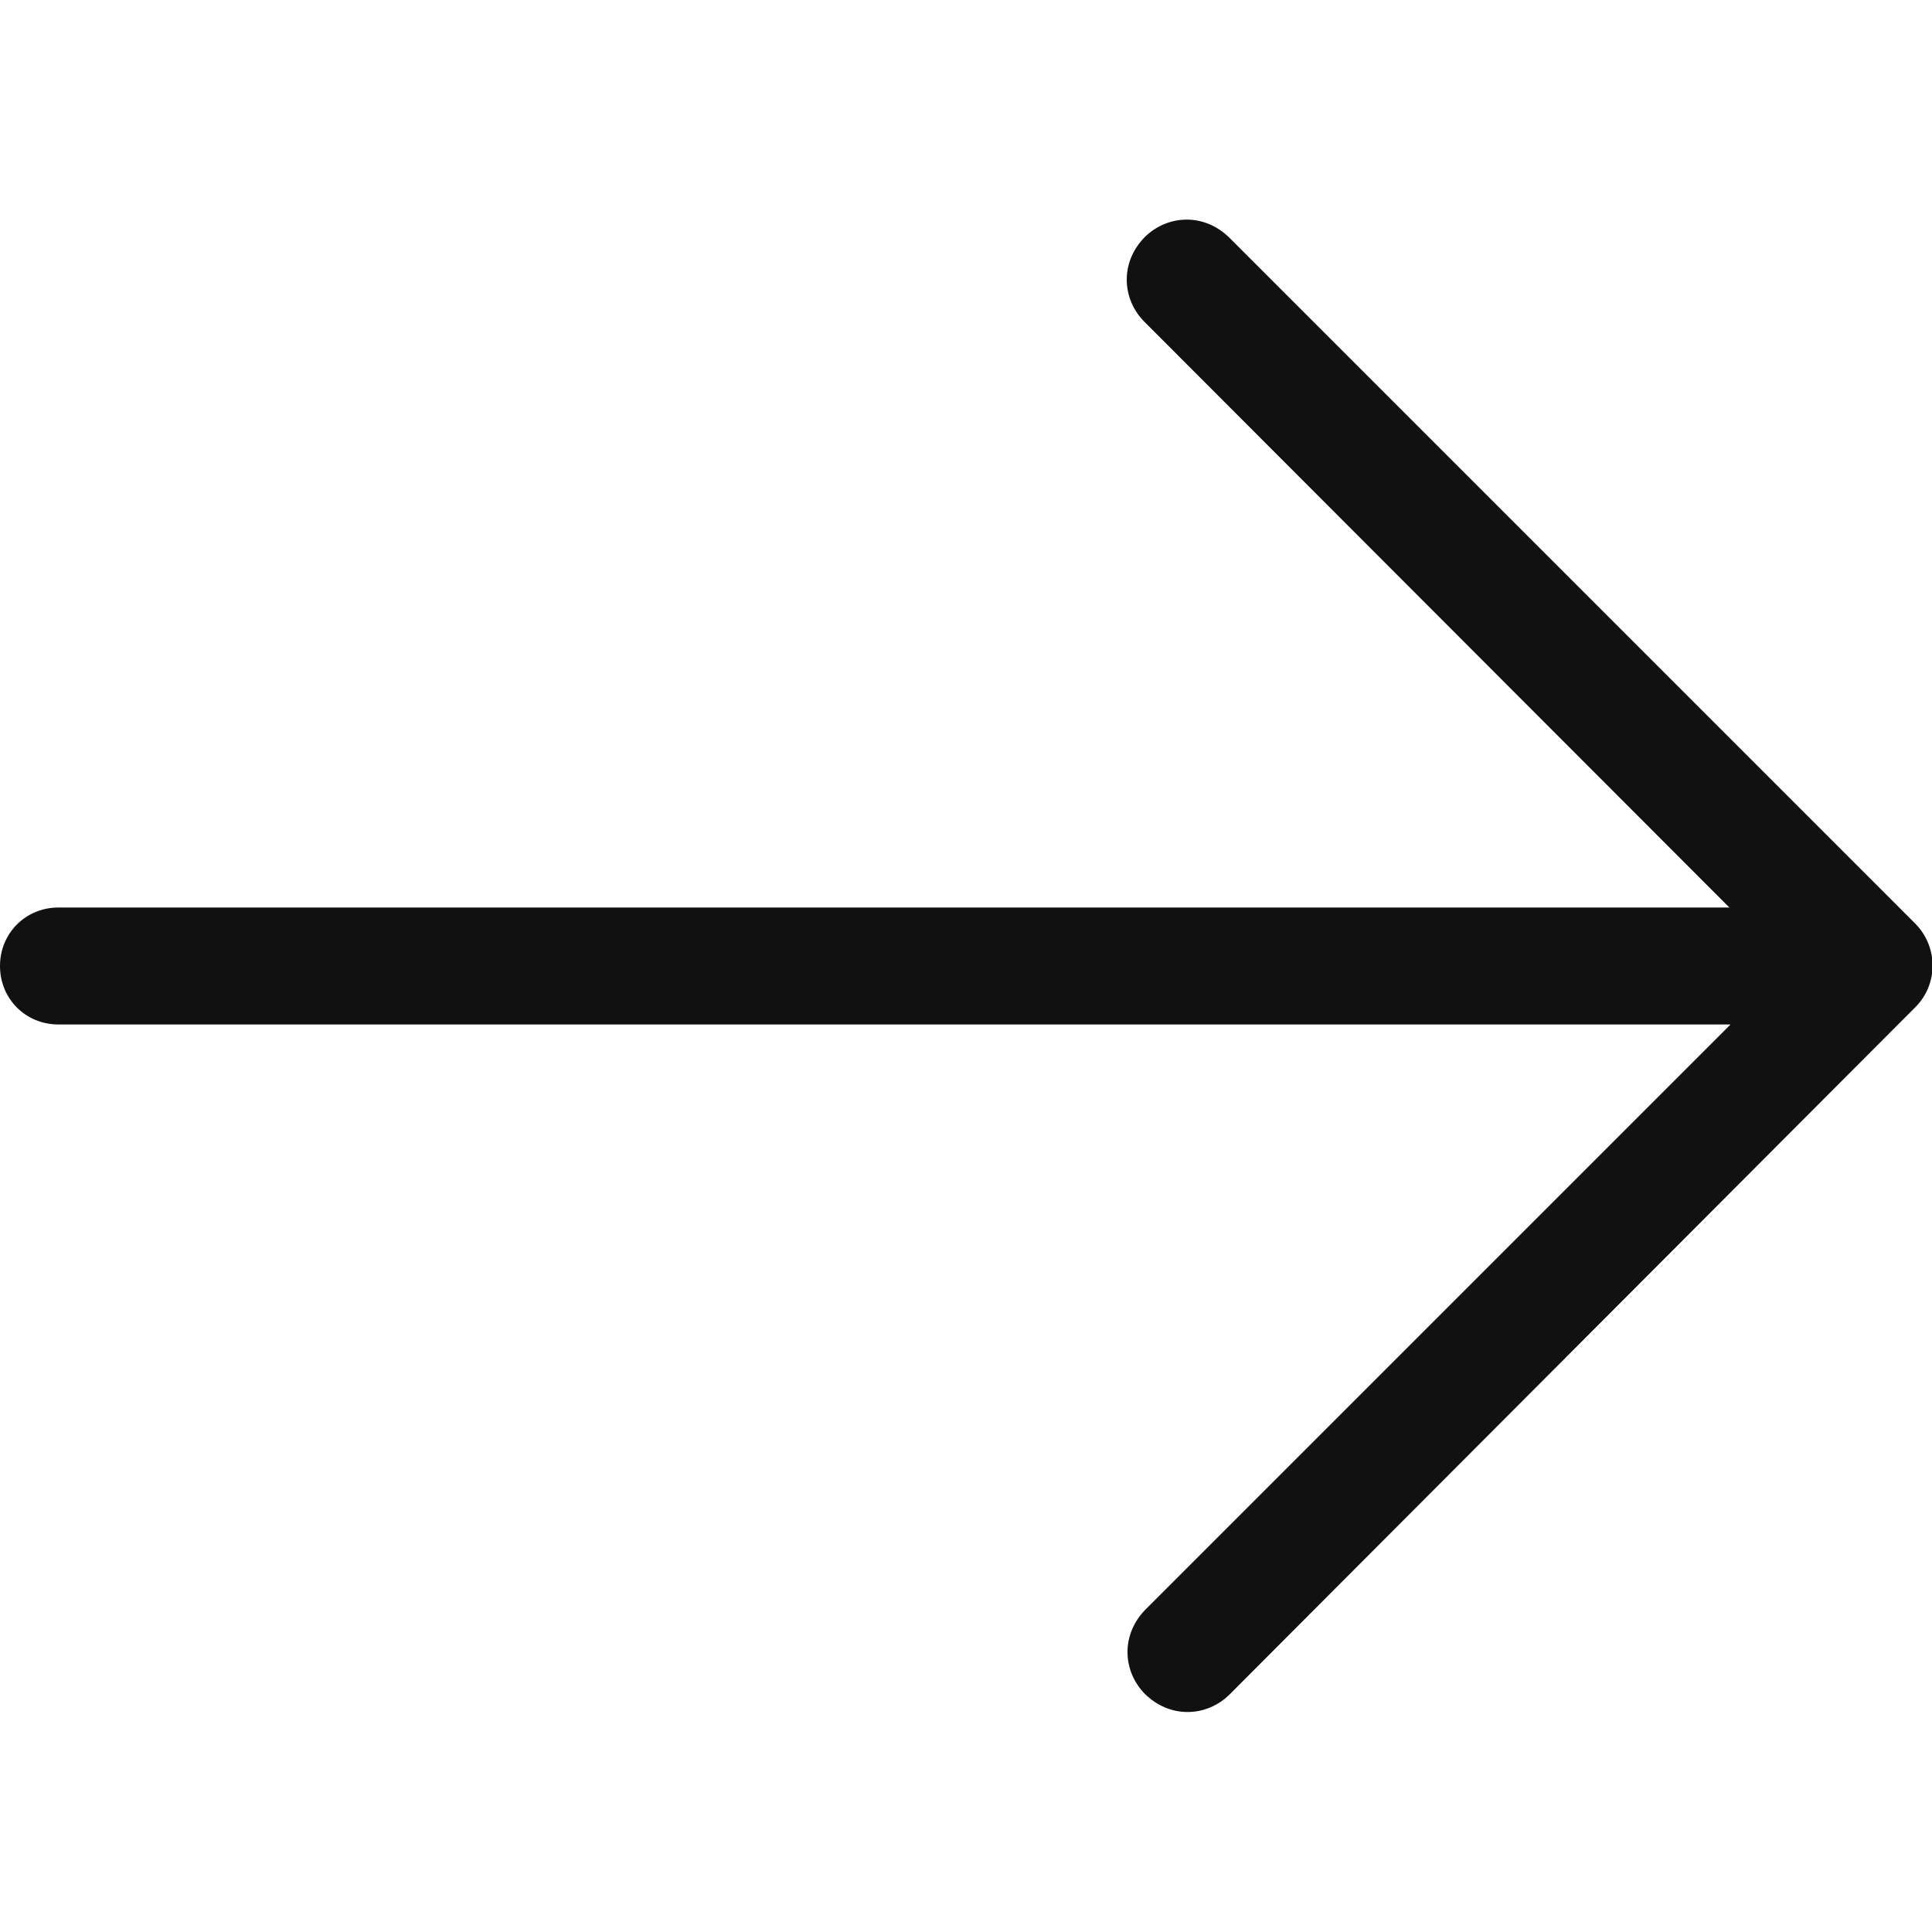
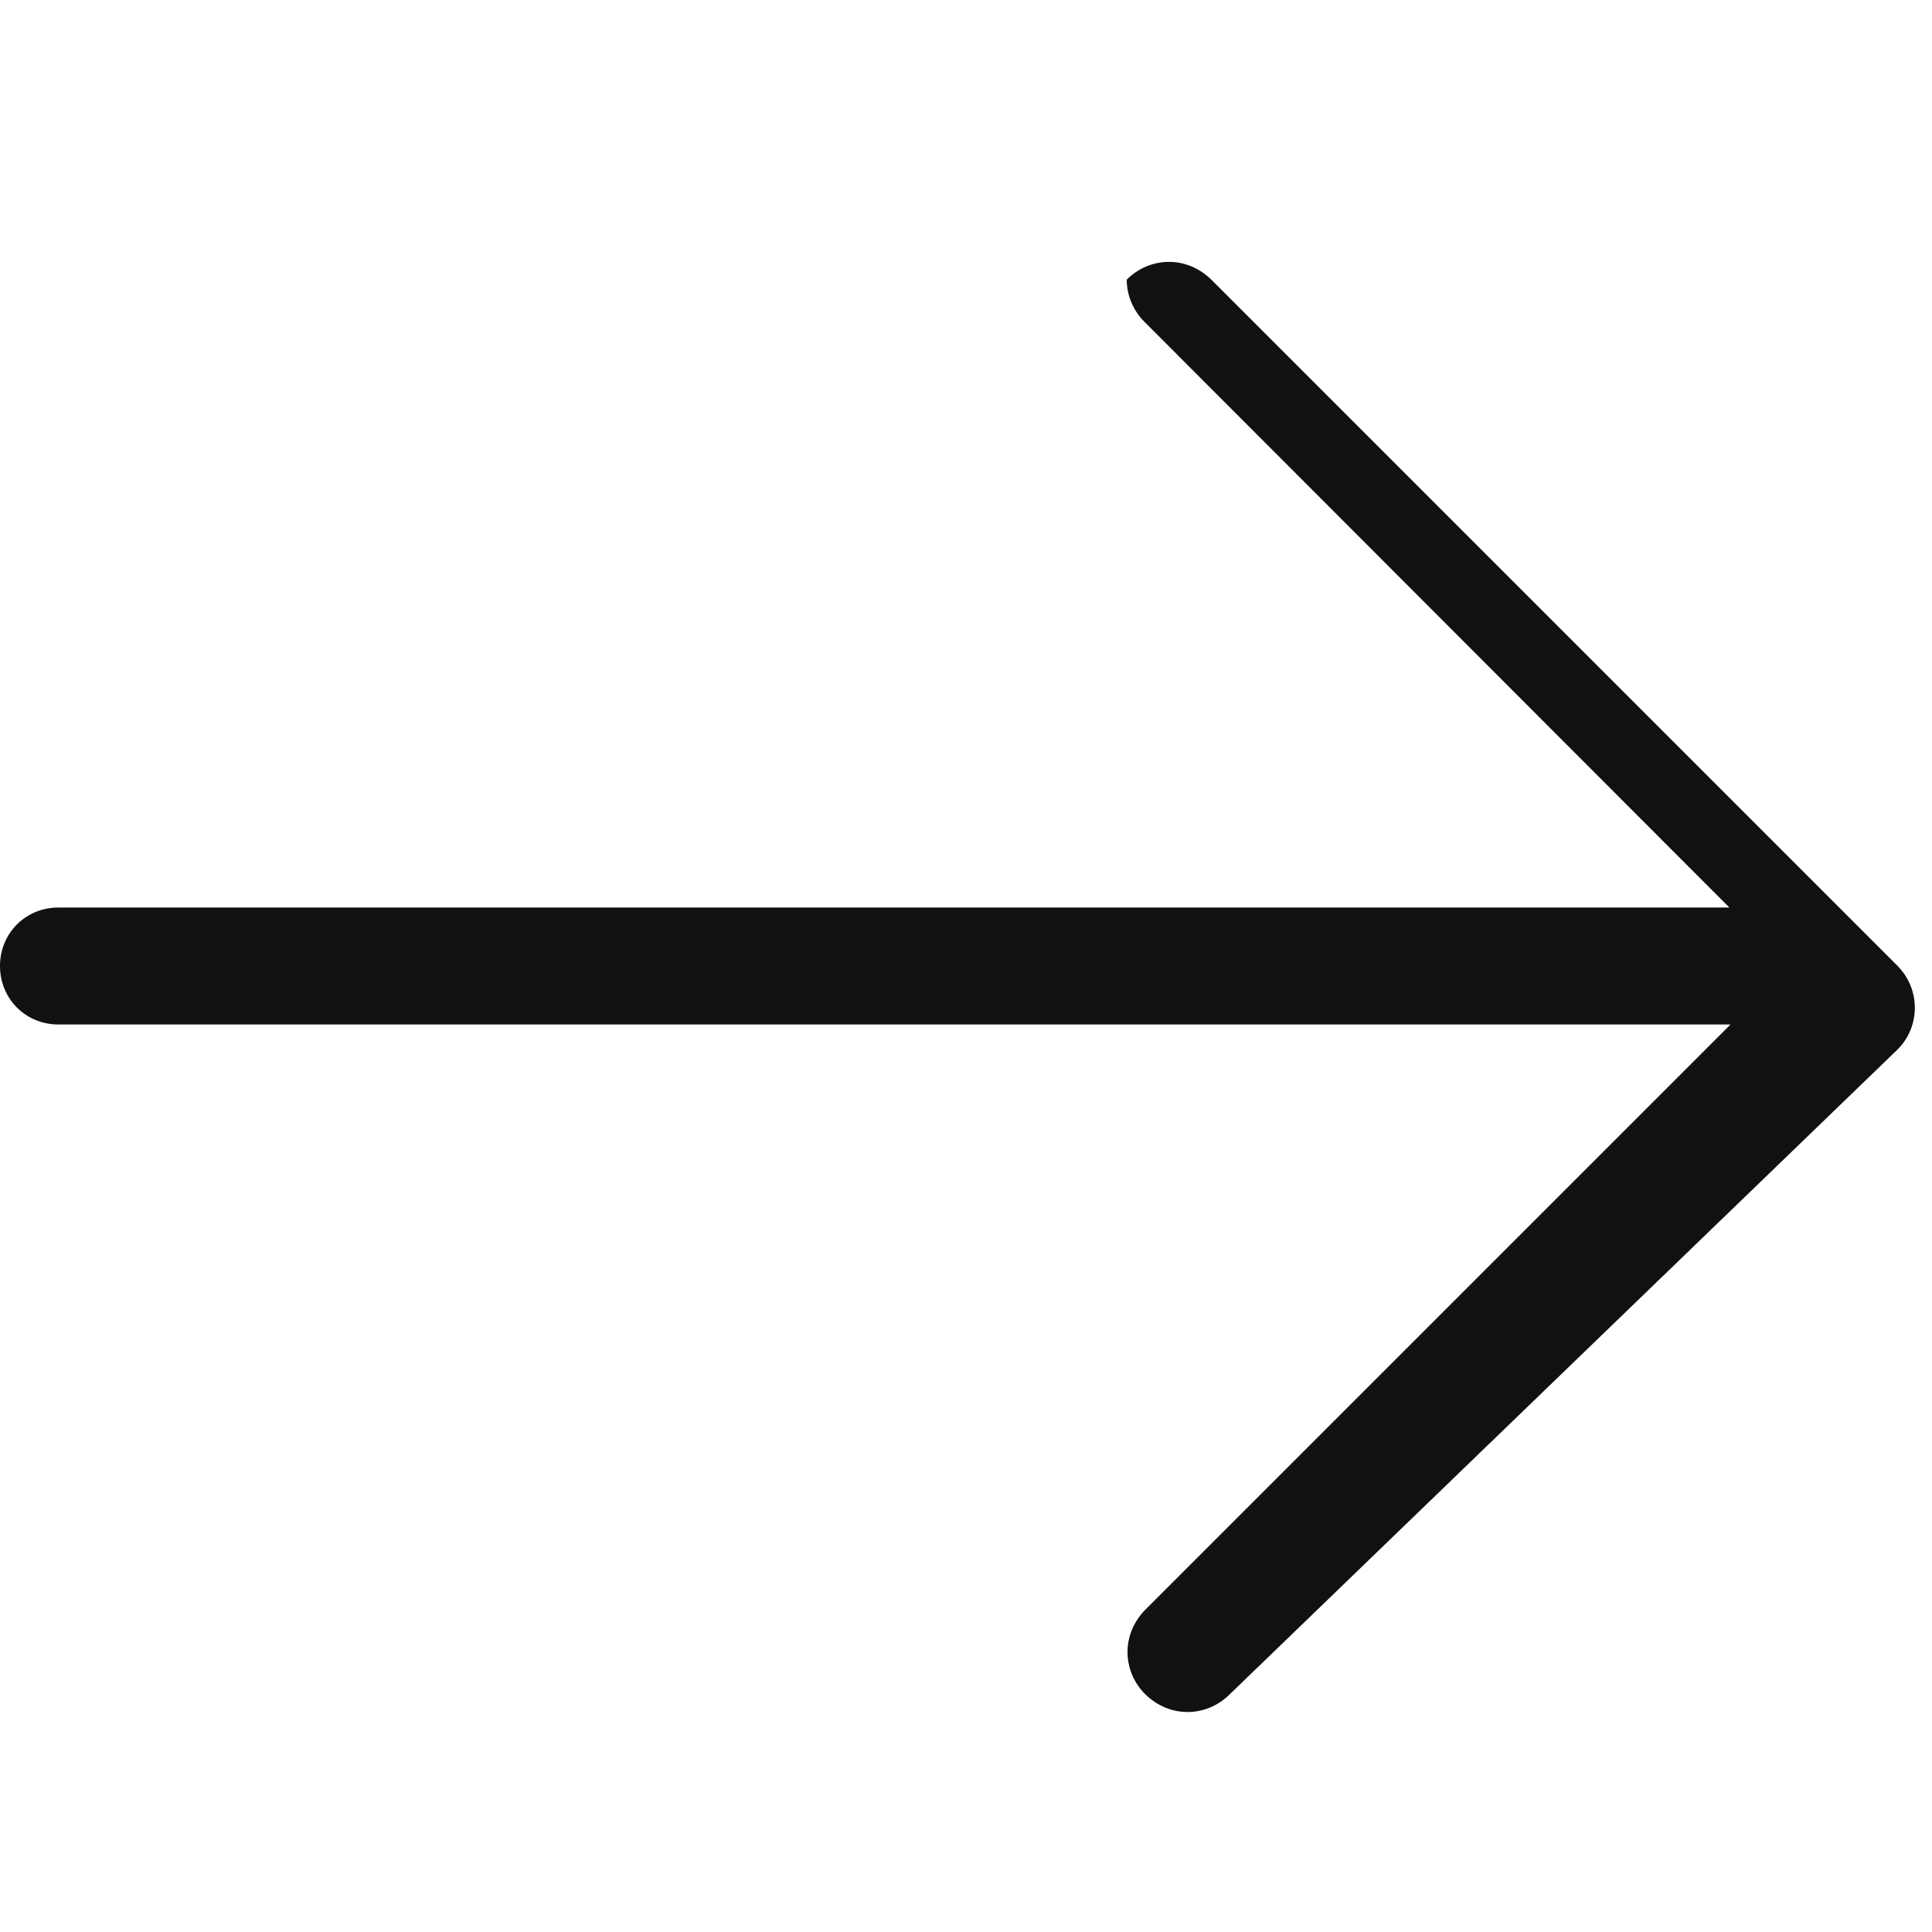
<svg xmlns="http://www.w3.org/2000/svg" version="1.1" id="Layer_1" x="0px" y="0px" viewBox="0 0 512 512" style="enable-background:new 0 0 512 512;" xml:space="preserve">
  <style type="text/css">
	.st0{fill:#111111;}
</style>
-   <path class="st0" d="M15.5,240.5h442.8L303.3,85.3c-3-3-4.7-7-4.7-11.2c0-4.2,1.7-8.1,4.7-11.2c3-3,7-4.7,11.2-4.7  c4.2,0,8.1,1.7,11.2,4.7l181.8,181.8c6.2,6.2,6.2,16.2,0,22.3L325.9,449l0,0c-3,3-7,4.7-11.2,4.7c-4.2,0-8.1-1.7-11.2-4.7  c-3-3-4.7-7-4.7-11.2c0-4.2,1.7-8.1,4.7-11.2l155.1-155.1H15.5C6.8,271.5,0,264.7,0,256C0,247.3,6.8,240.5,15.5,240.5z" />
+   <path class="st0" d="M15.5,240.5h442.8L303.3,85.3c-3-3-4.7-7-4.7-11.2c3-3,7-4.7,11.2-4.7  c4.2,0,8.1,1.7,11.2,4.7l181.8,181.8c6.2,6.2,6.2,16.2,0,22.3L325.9,449l0,0c-3,3-7,4.7-11.2,4.7c-4.2,0-8.1-1.7-11.2-4.7  c-3-3-4.7-7-4.7-11.2c0-4.2,1.7-8.1,4.7-11.2l155.1-155.1H15.5C6.8,271.5,0,264.7,0,256C0,247.3,6.8,240.5,15.5,240.5z" />
</svg>